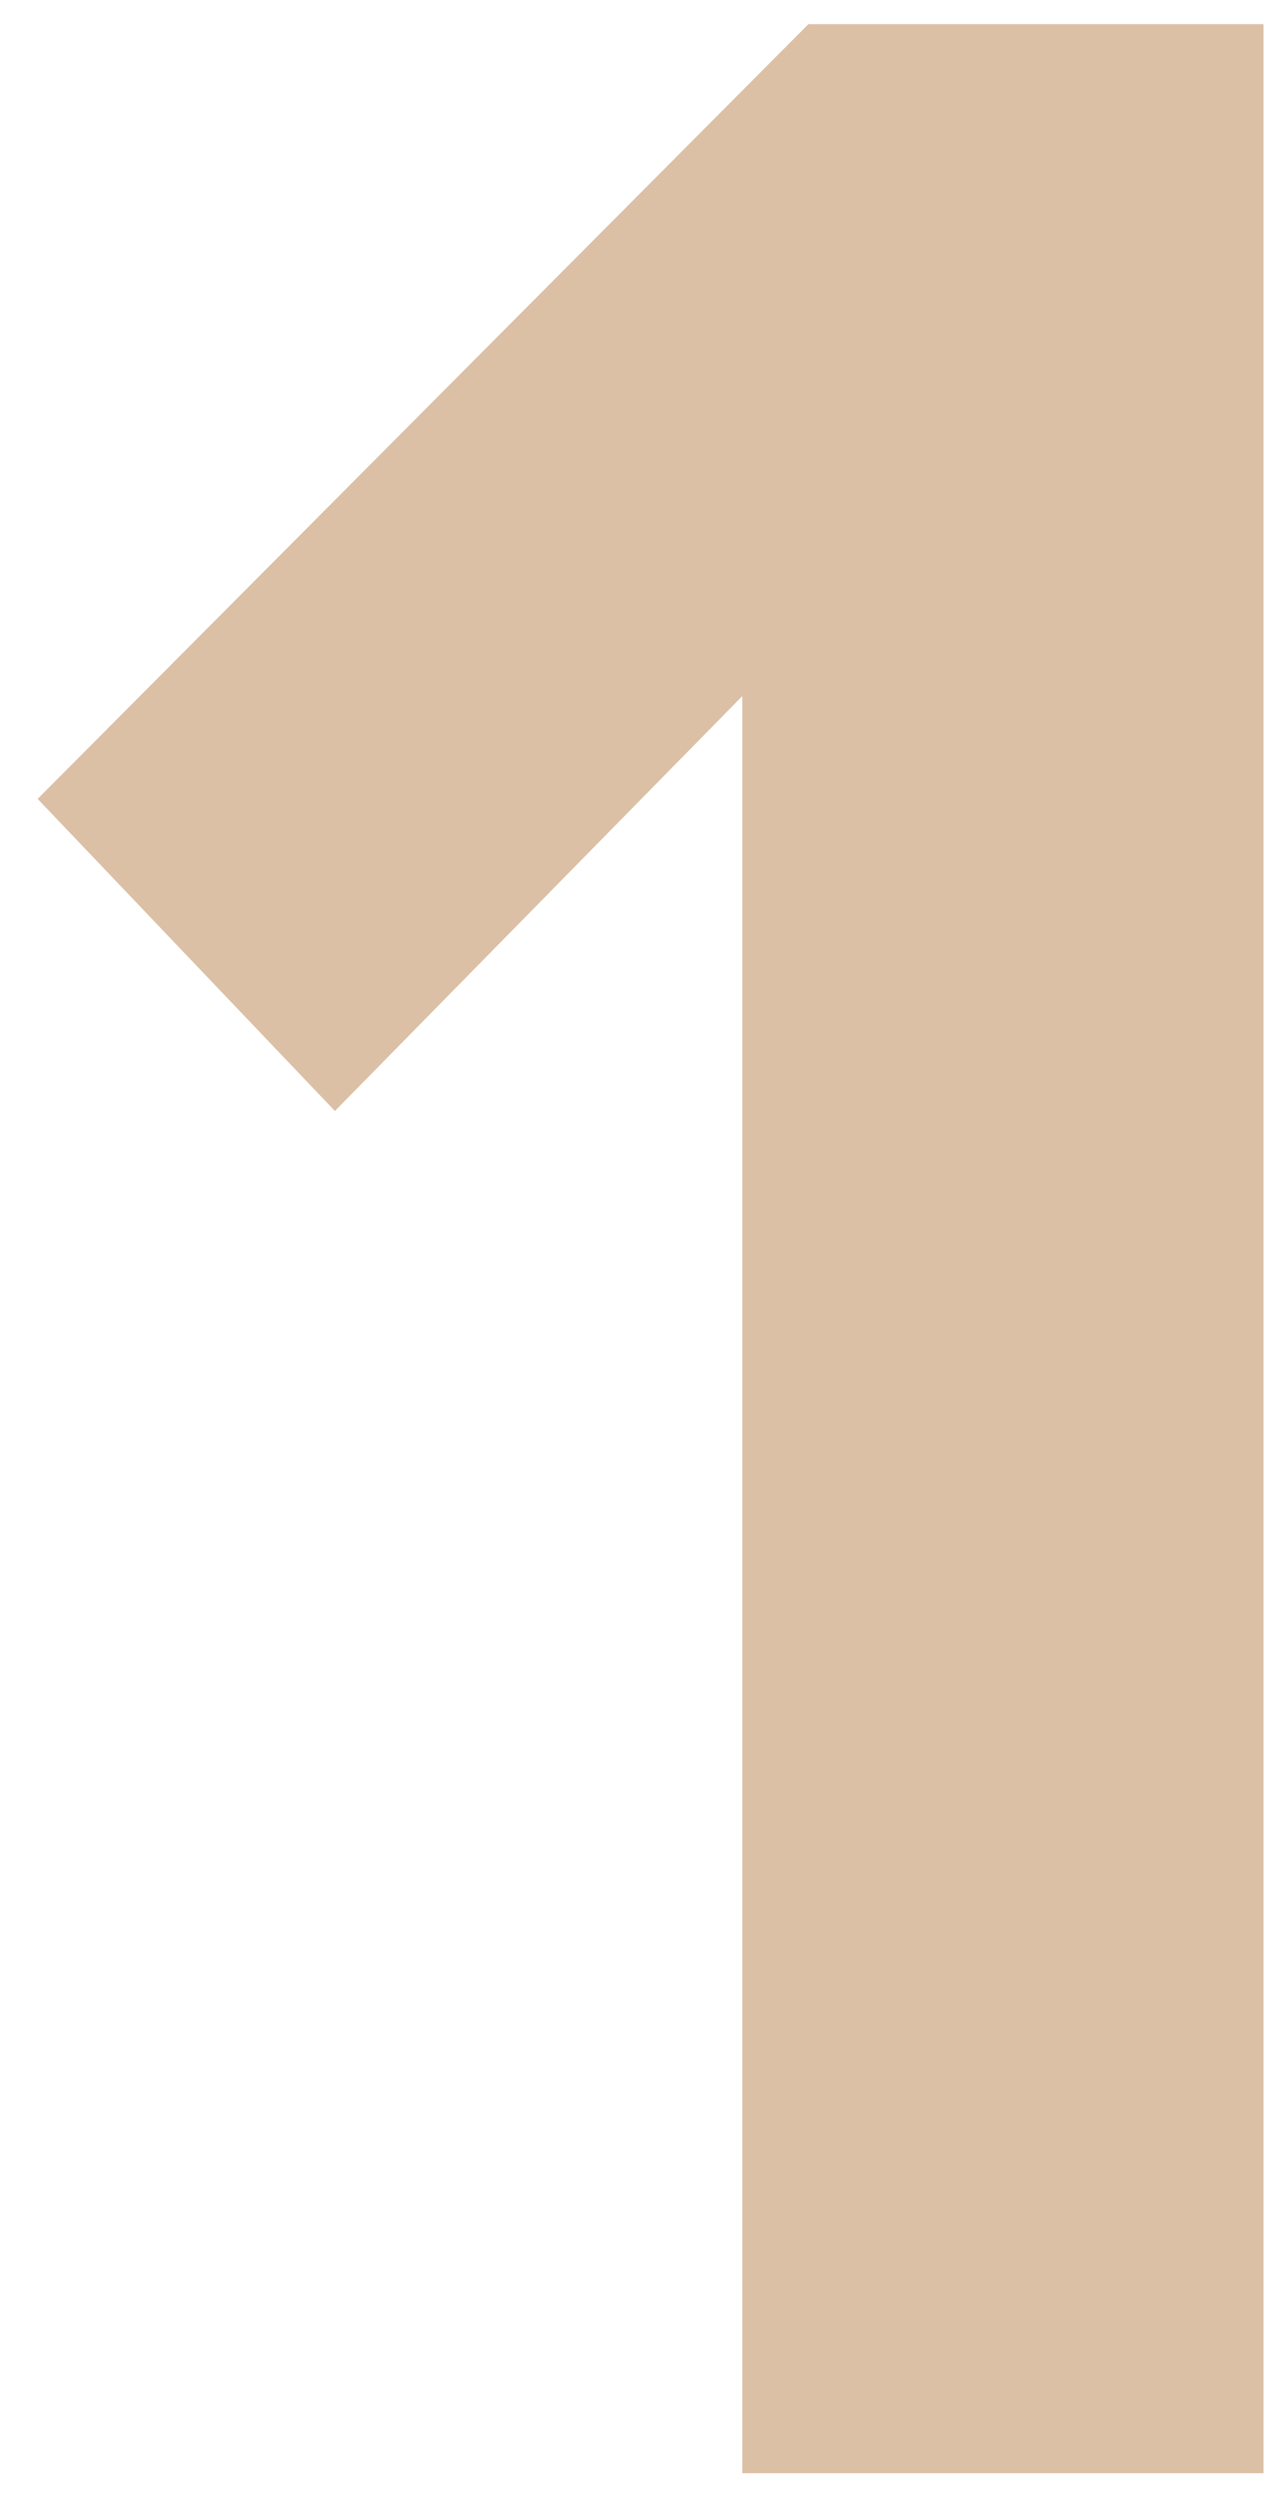
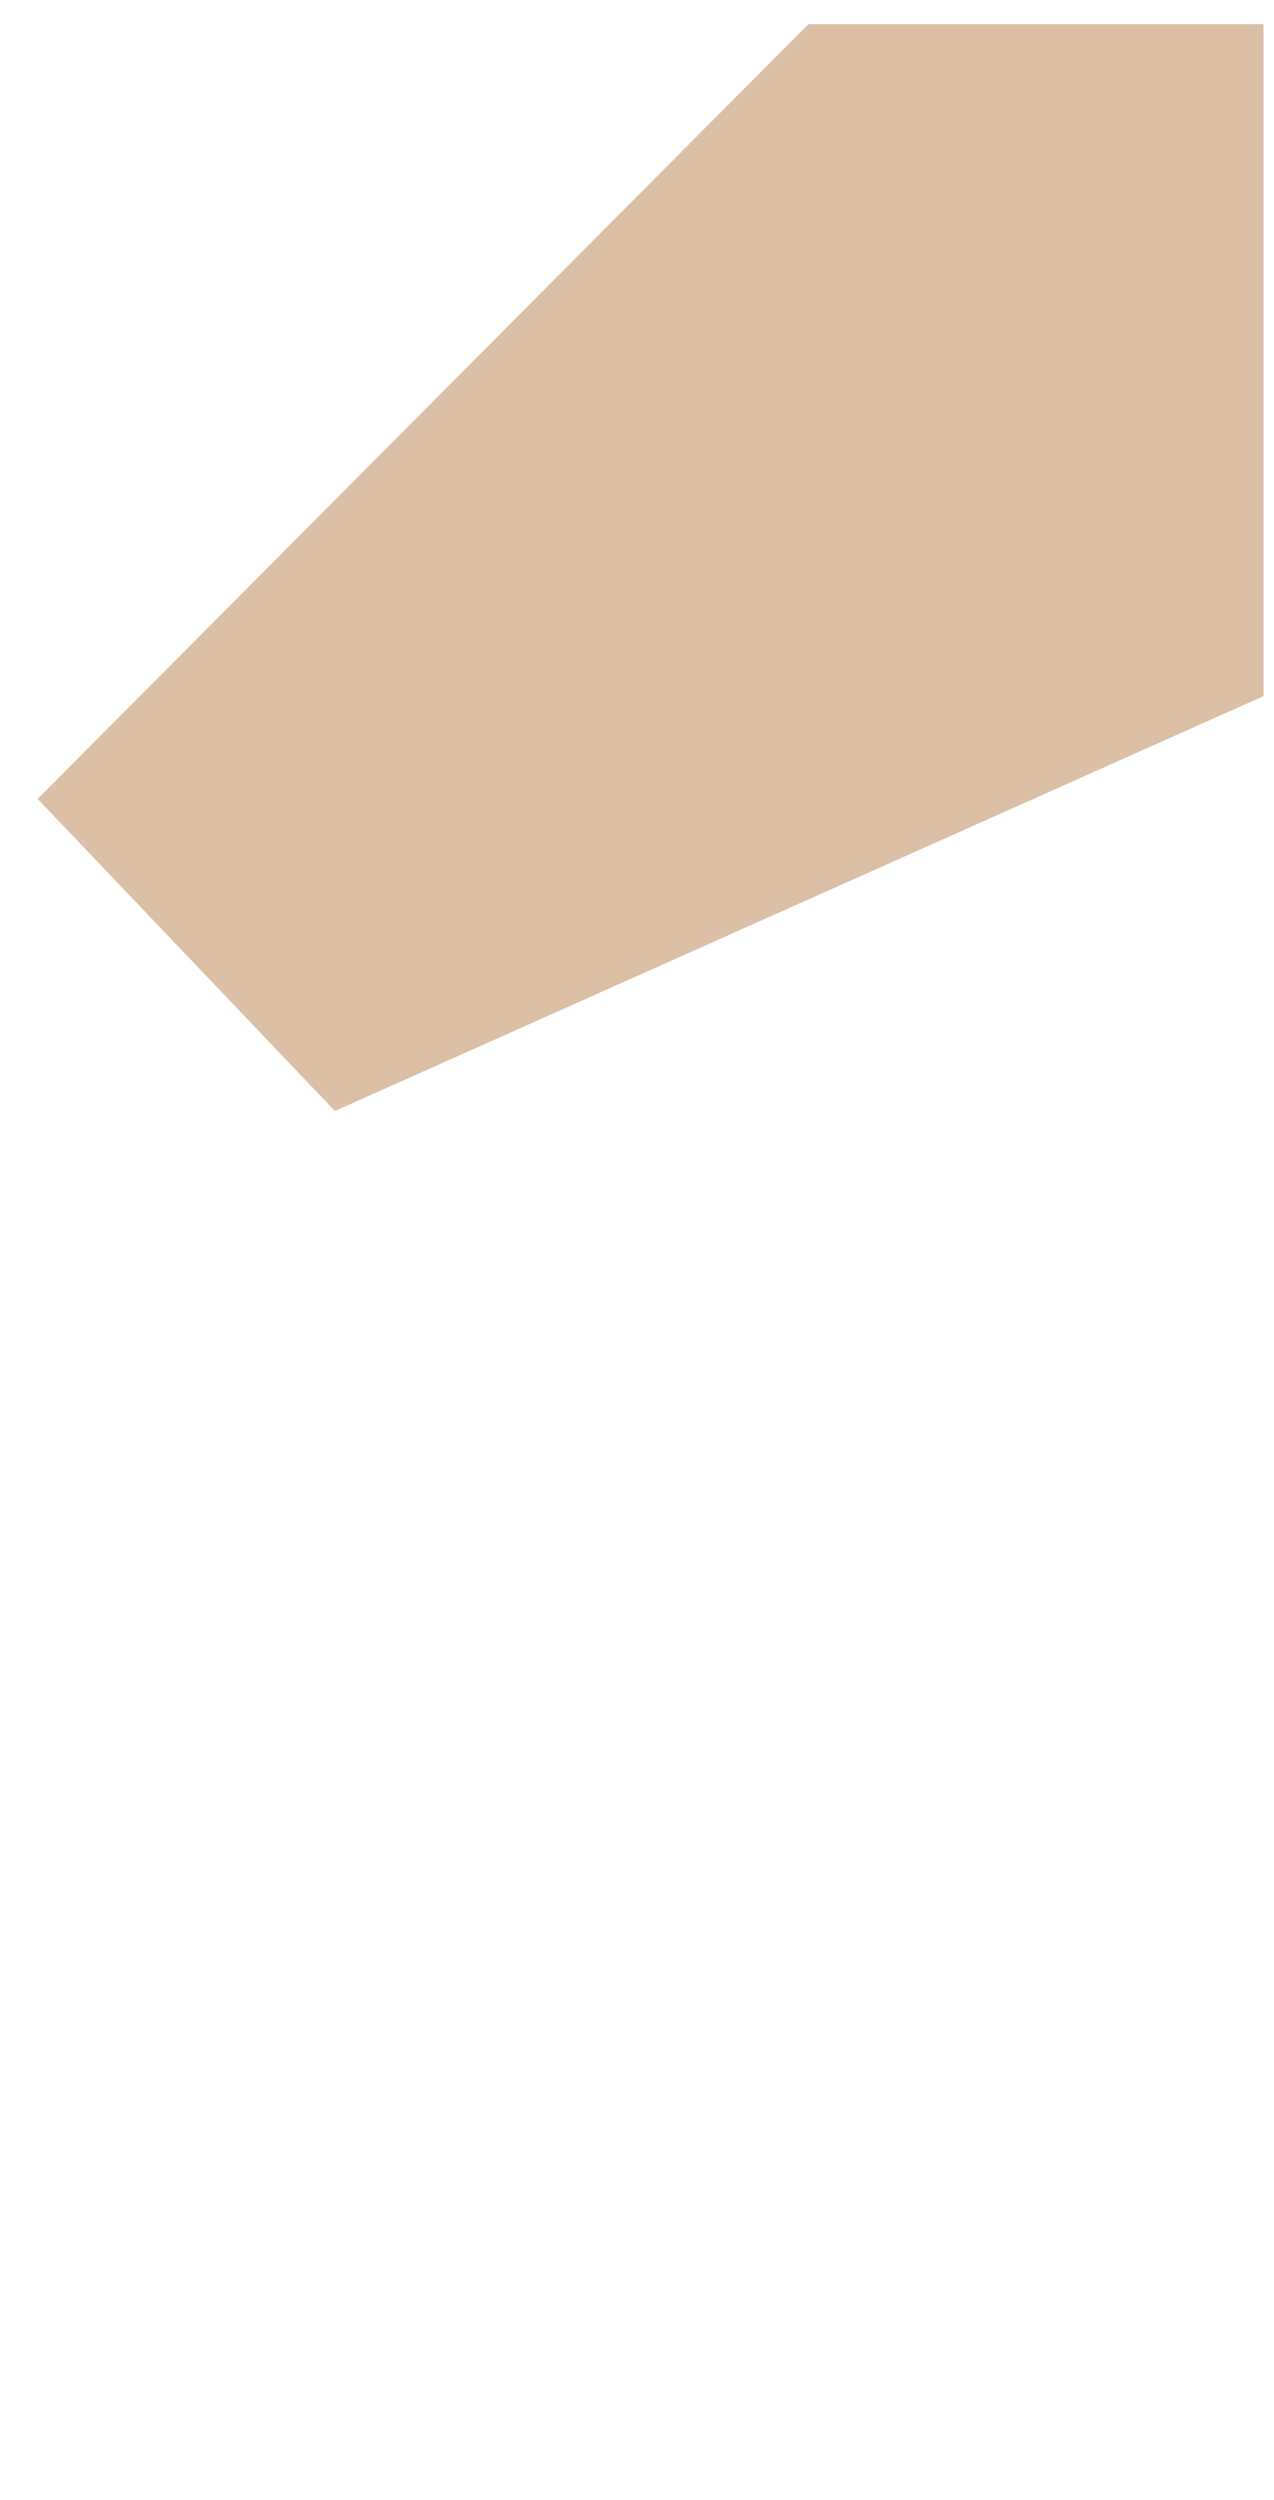
<svg xmlns="http://www.w3.org/2000/svg" width="26" height="51" viewBox="0 0 26 51" fill="none">
-   <path d="M25.786 50.455H15.149V14.201L6.835 22.665L0.768 16.298L16.498 0.493H25.786V50.455Z" fill="#DBC0A6" />
+   <path d="M25.786 50.455V14.201L6.835 22.665L0.768 16.298L16.498 0.493H25.786V50.455Z" fill="#DBC0A6" />
</svg>